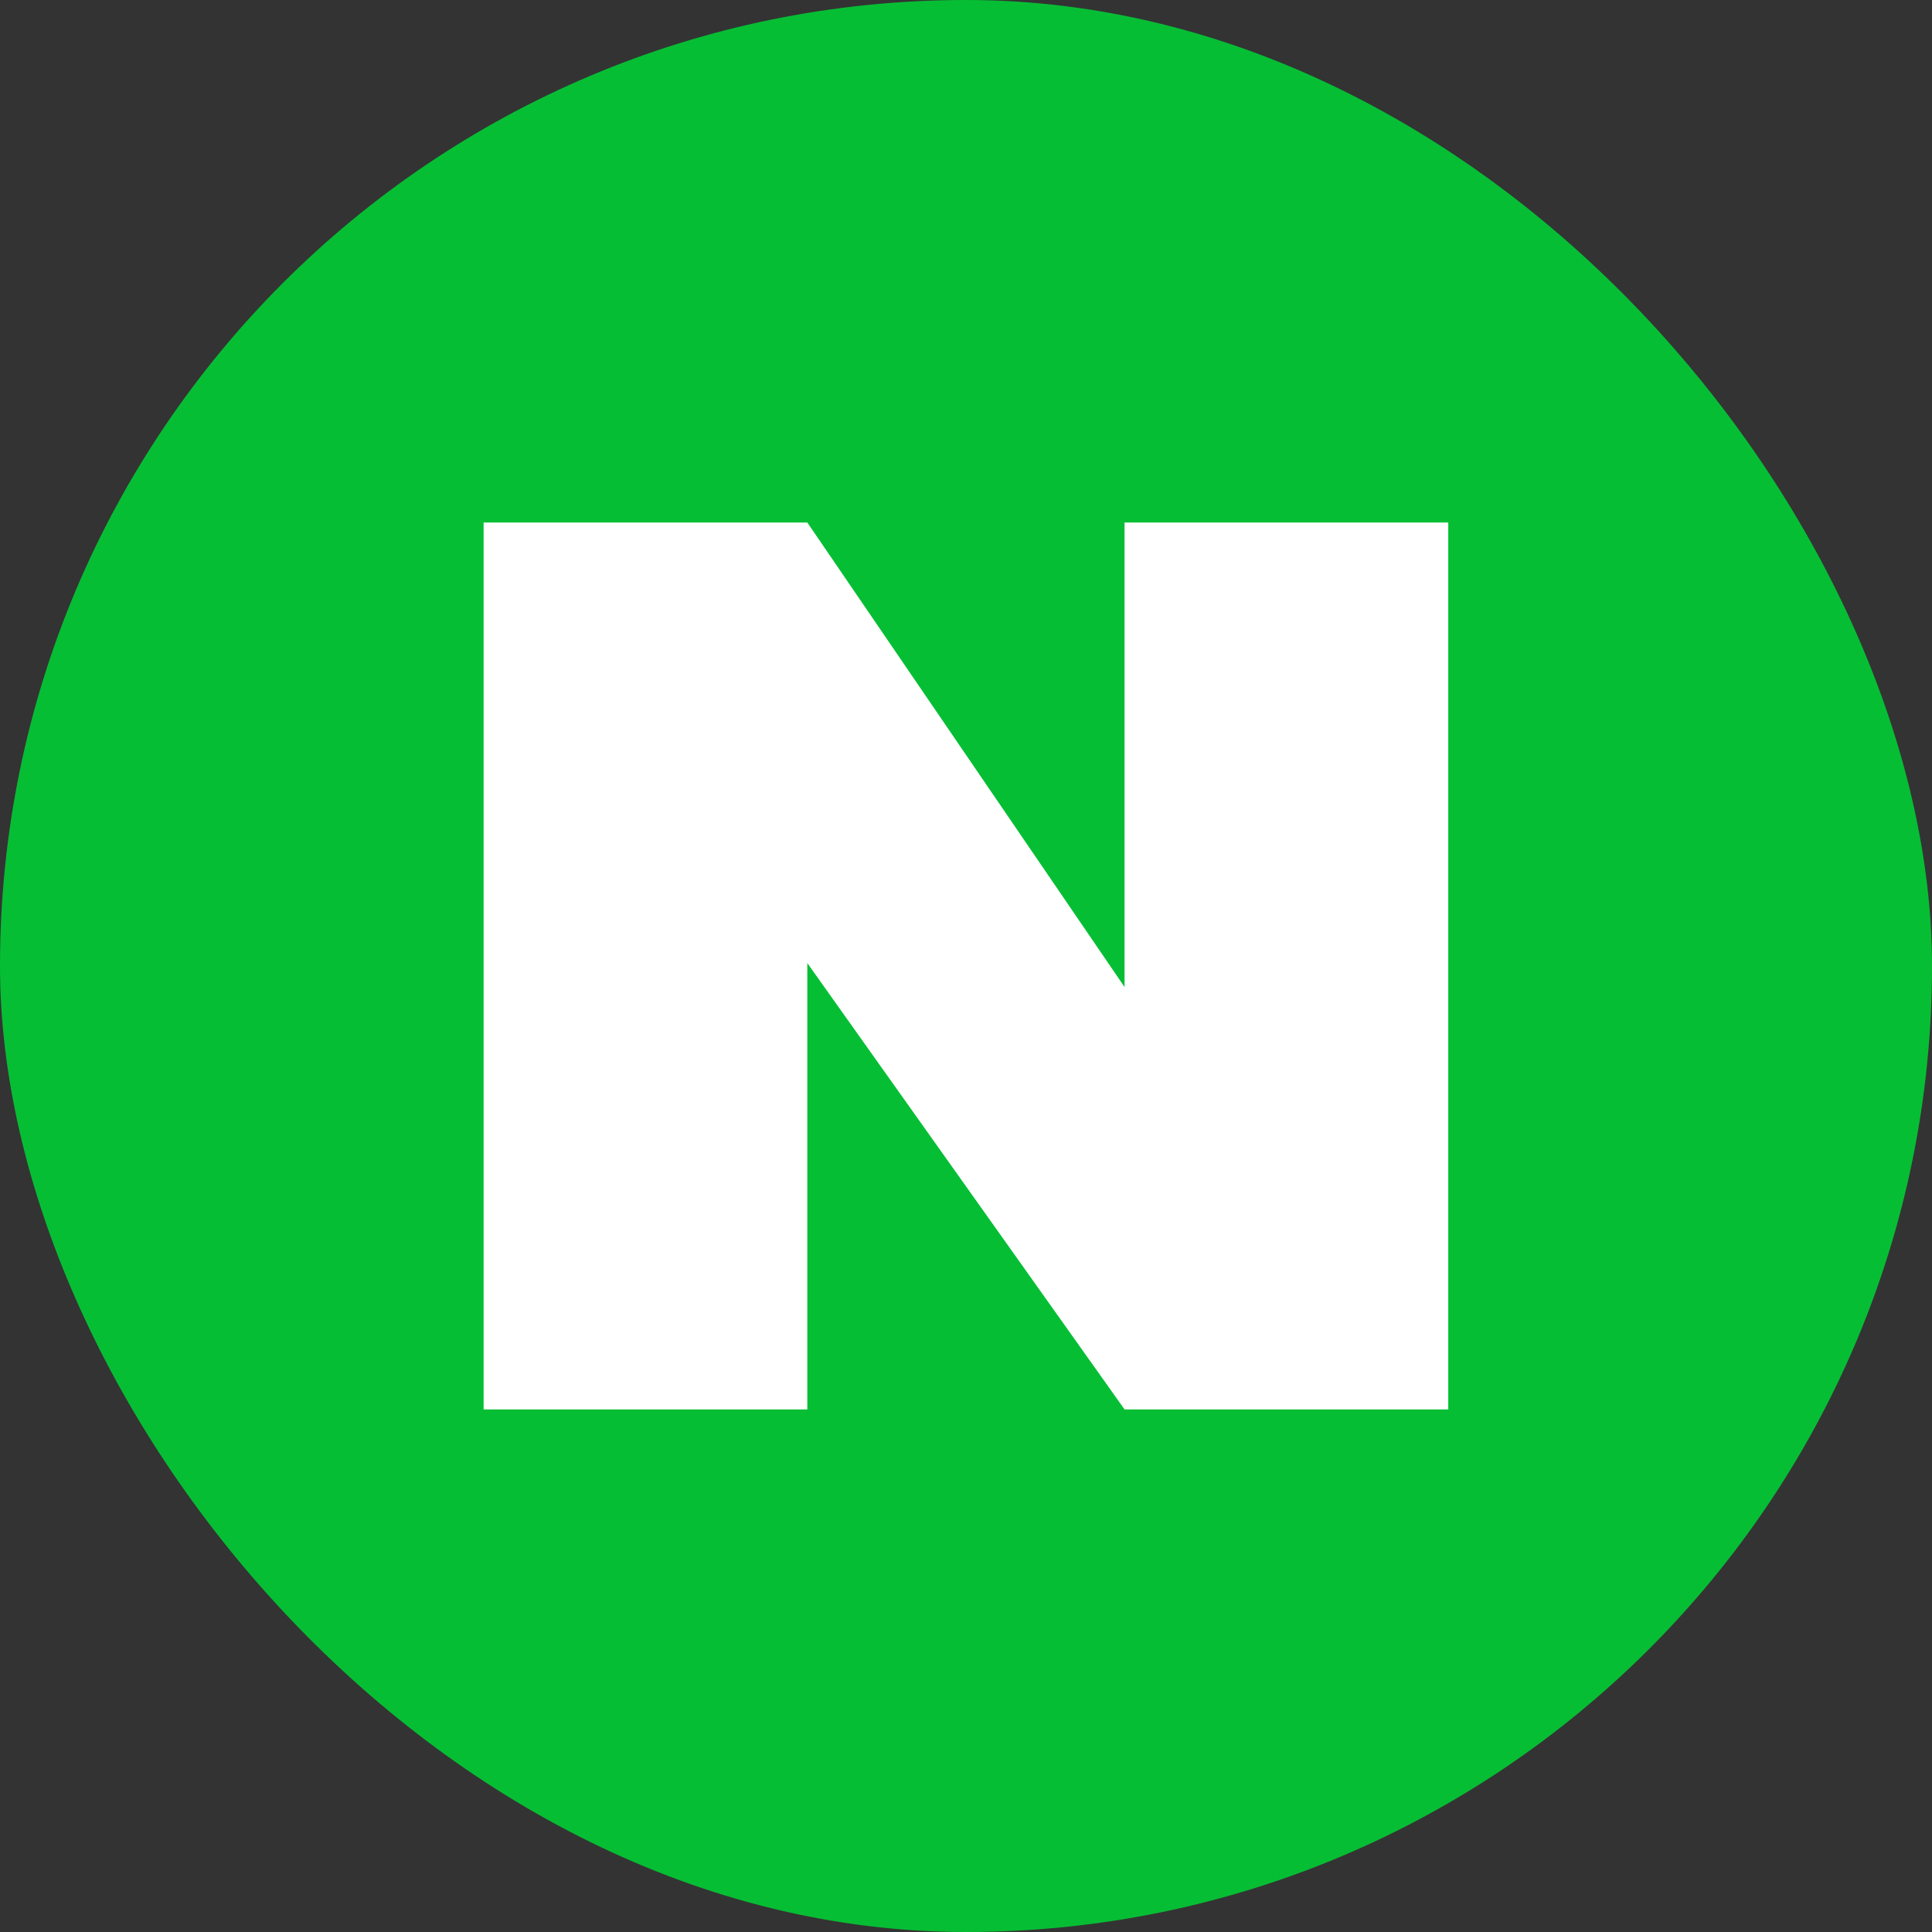
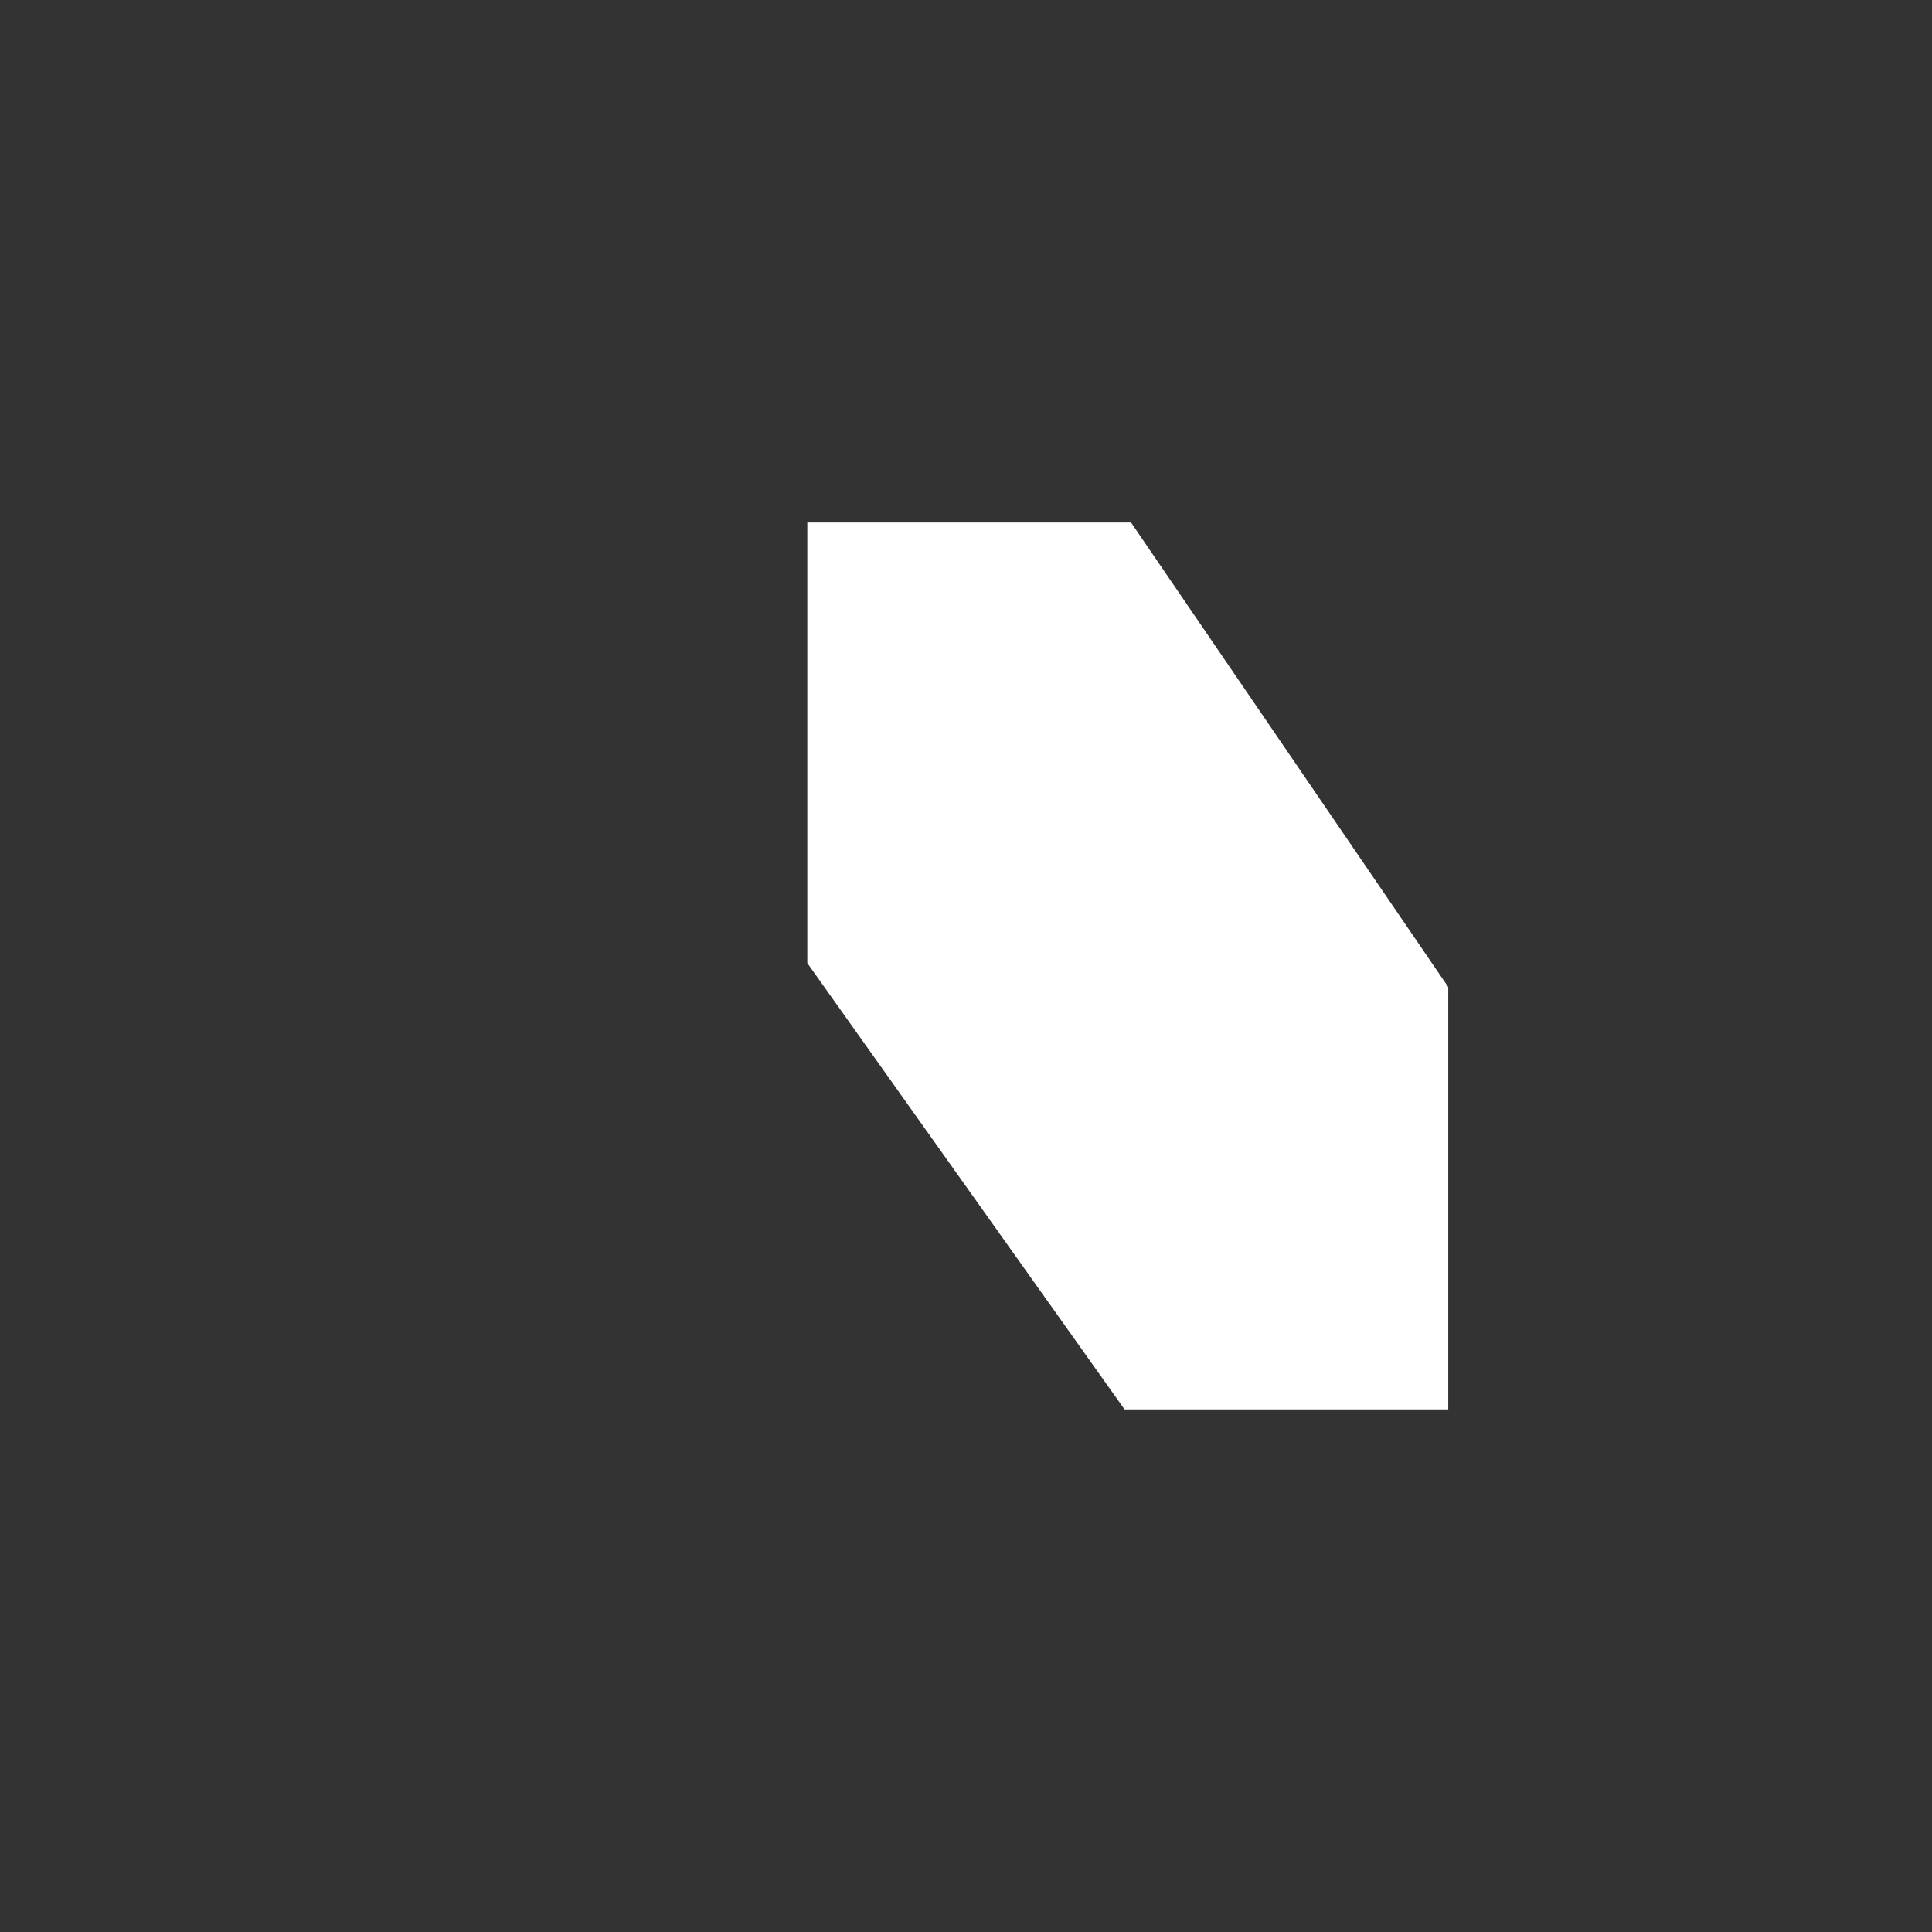
<svg xmlns="http://www.w3.org/2000/svg" width="29" height="29" viewBox="0 0 29 29">
  <rect x="0" y="0" width="29" height="29" fill="#333333" stroke="none" />
  <g id="그룹_19479" data-name="그룹 19479" transform="translate(-275.28 -165.28)">
    <g id="그룹_3959" data-name="그룹 3959" transform="translate(275.28 165.28)">
-       <rect id="사각형_1418" data-name="사각형 1418" width="29" height="29" rx="14.5" fill="#06be34" />
-     </g>
+       </g>
    <g id="그룹_3960" data-name="그룹 3960" transform="translate(282.54 173.123)">
-       <path id="패스_33384" data-name="패스 33384" d="M317.805,195.554v13.313h-4.859l-4.762-6.7v6.7h-4.859V195.554h4.859l4.762,6.973v-6.973Z" transform="translate(-303.326 -195.554)" fill="#fff" />
+       <path id="패스_33384" data-name="패스 33384" d="M317.805,195.554v13.313h-4.859l-4.762-6.7v6.7V195.554h4.859l4.762,6.973v-6.973Z" transform="translate(-303.326 -195.554)" fill="#fff" />
    </g>
  </g>
</svg>